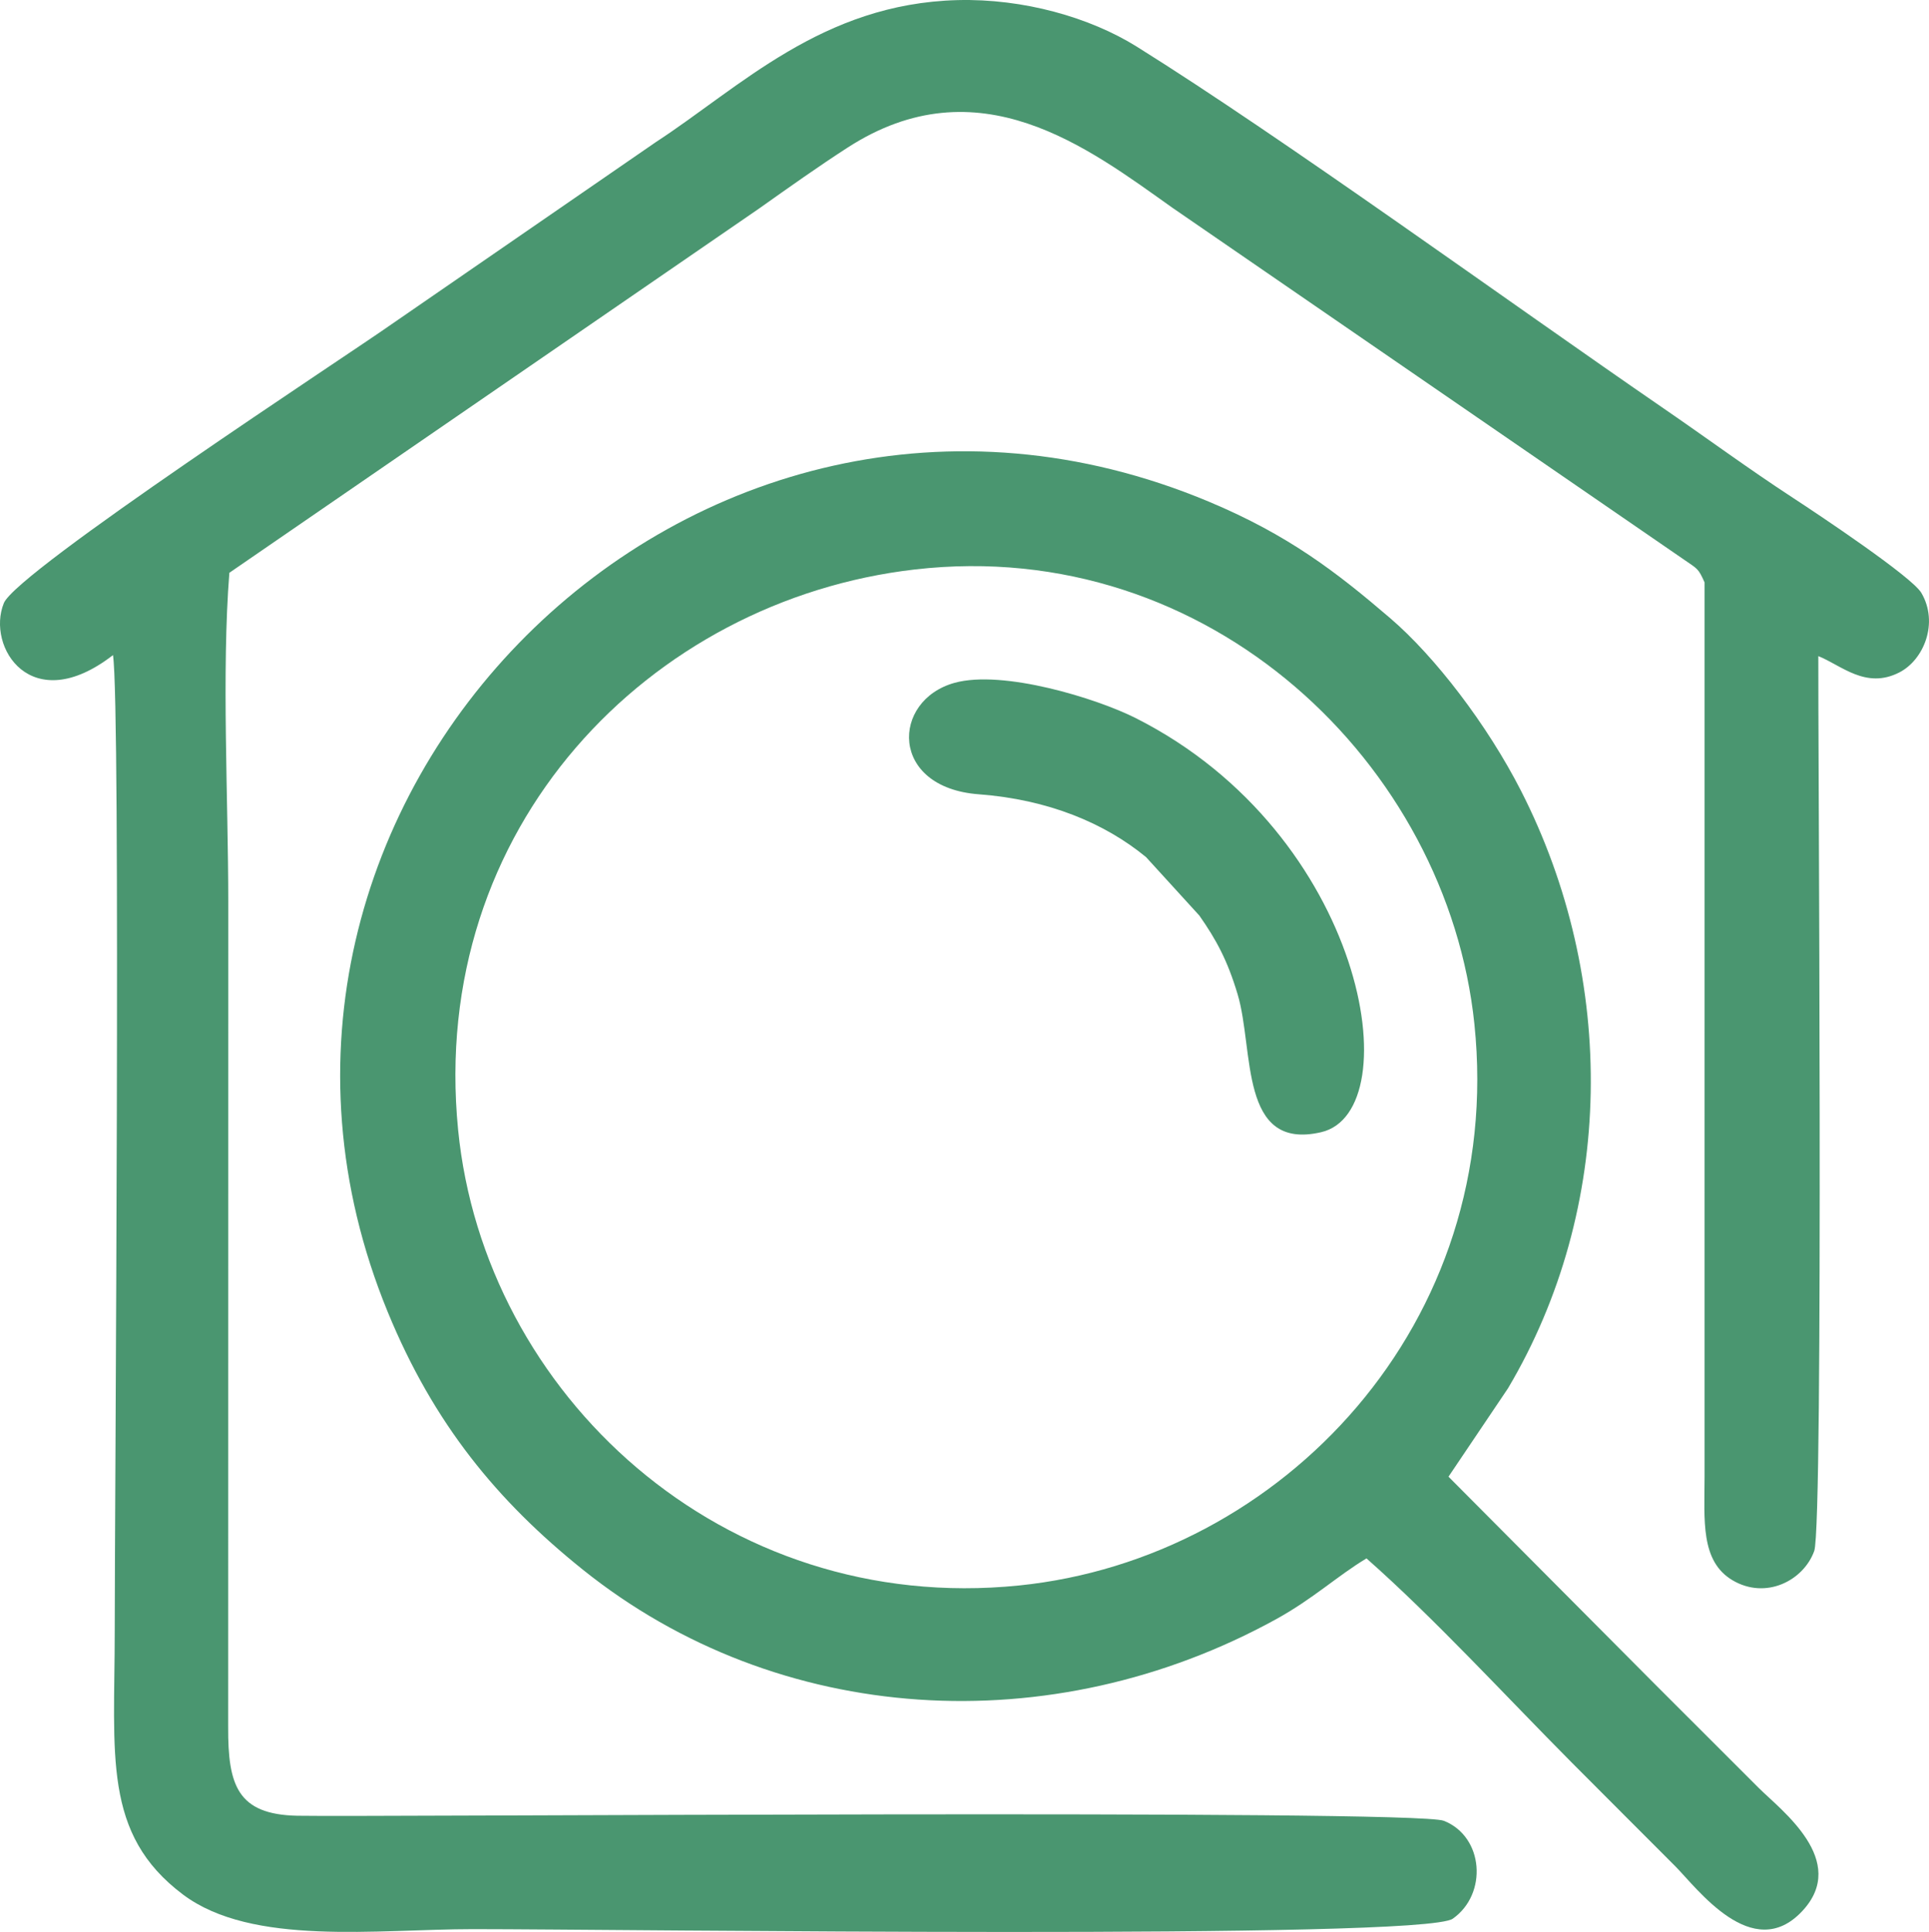
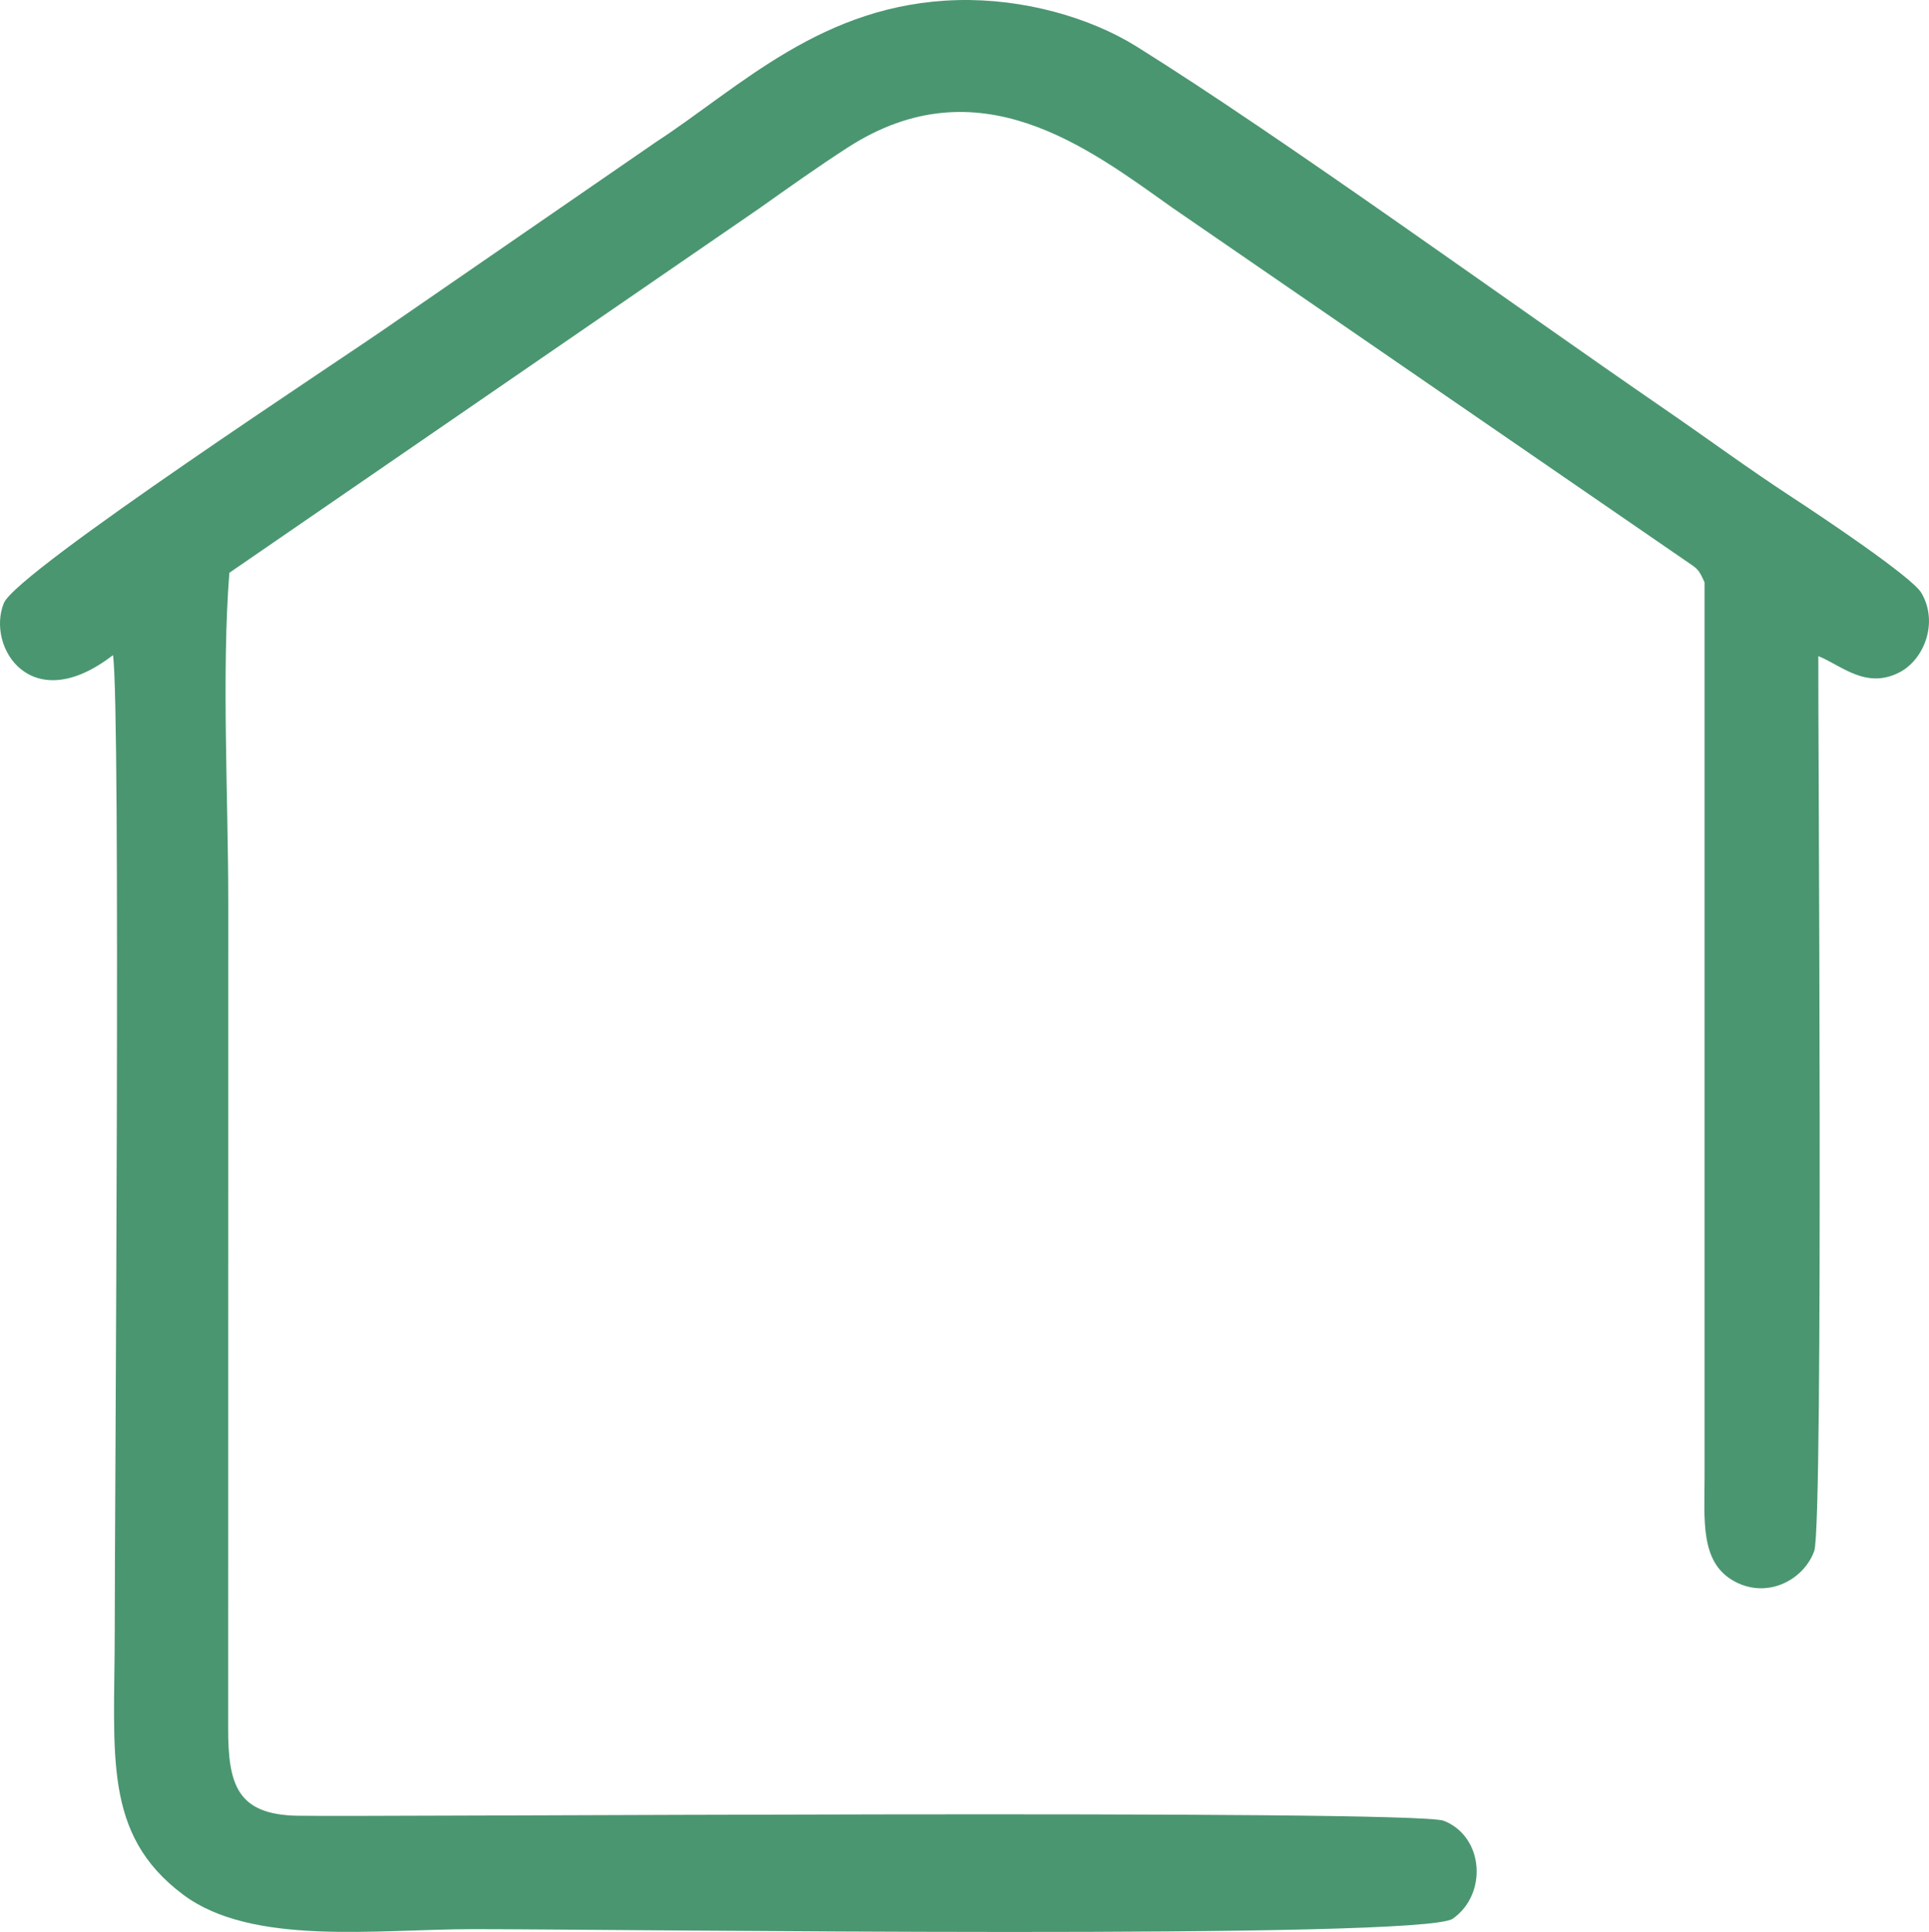
<svg xmlns="http://www.w3.org/2000/svg" xml:space="preserve" width="63.921mm" height="64.022mm" version="1.1" style="shape-rendering:geometricPrecision; text-rendering:geometricPrecision; image-rendering:optimizeQuality; fill-rule:evenodd; clip-rule:evenodd" viewBox="0 0 3896.82 3902.98">
  <defs>
    <style type="text/css"> .fil0 {fill:#4A9670} </style>
  </defs>
  <g id="Слой_x0020_1">
-     <path class="fil0" d="M2760.49 3148.31c136.98,120.89 281.33,278.31 414.21,412.01 72.3,72.74 137.16,137.21 209.53,209.87 44.1,44.28 155.93,197.67 256.19,91.02 95.99,-102.1 -43.07,-204.68 -87.41,-249.04 -72.52,-72.54 -137.14,-137.17 -209.75,-209.65l-417.13 -419.28 120.17 -178.45c216.31,-364.49 220.55,-826.46 26.48,-1206.9 -68.25,-133.8 -173.92,-271.51 -264.34,-349.01 -107.81,-92.4 -205.23,-167.96 -366.8,-235.58 -1042.87,-436.46 -2079.3,612.2 -1658.37,1637.14 92.84,226.06 221.32,381.89 393.7,520.27 395.8,317.7 947.66,349.53 1400.41,100.7 75.41,-41.44 124.9,-88.23 183.1,-123.1zm-912.16 -1997.88c-536.55,61.76 -983.24,521.69 -922.88,1132.08 52.68,532.8 533.11,981.59 1133.08,920.5 531.47,-54.12 982.61,-530.73 919.94,-1134.15 -54.45,-524.2 -534.74,-986.97 -1130.14,-918.42z" />
    <path class="fil0" d="M228.26 1323.47c15.96,102.3 3.51,1718.92 3.51,1971.63 0,249.79 -25.24,409.96 138.07,532.43 139.53,104.64 391.76,69.78 585.98,69.78 297.73,0 1917.33,22.17 1978.96,-21.12 70.64,-49.61 63.04,-165.56 -17.98,-197.76 -59.94,-23.82 -2178.05,-7.36 -2316.33,-10.22 -121.04,-2.51 -140.03,-61.92 -139.54,-179.4l0.21 -1666.96c0,-206.57 -13.61,-464.37 2.21,-664.7l1070.35 -736.03c61.16,-43.34 118.02,-83.77 178.27,-122.75 264.64,-171.23 485.95,0.35 656.58,121.43l1032.18 709.95c28.43,19.88 29.71,17.43 42.75,46.87l-0.01 1806.64c-0.13,87.36 -8.68,170.53 56.35,209.14 67.41,40.03 143.7,0.73 165.19,-59.12 19.29,-53.73 7.25,-1702.81 8.25,-1807.79 45.84,18.17 95.74,67.74 163.59,33 49.65,-25.42 80.03,-100.3 44.56,-160.73 -19.07,-32.48 -207.32,-158.03 -259.62,-192.17 -89.27,-58.29 -173.54,-120.41 -260.64,-180.24 -312.75,-214.83 -767.96,-545.76 -1064.8,-731.17 -94.6,-59.09 -229.16,-97.42 -362.06,-93.96 -273.68,7.15 -439.51,176.23 -609.62,287.03l-534.78 368.59c-84.53,59.8 -755.93,498.41 -782.08,562.56 -35.94,88.15 54.92,233.27 220.46,105.07z" />
-     <path class="fil0" d="M1928.37 1379.46c-127.7,35.29 -132.32,211.6 48.92,225.18 140.28,10.5 254.53,58.32 337.87,126.92l107.67 118.06c34.22,48.87 56.79,90.38 77.35,159.13 33.72,112.8 2.47,317 168.64,278.54 180.53,-41.79 90.14,-601.87 -374.32,-836.48 -79.51,-40.16 -268.6,-98.3 -366.13,-71.35z" />
  </g>
</svg>